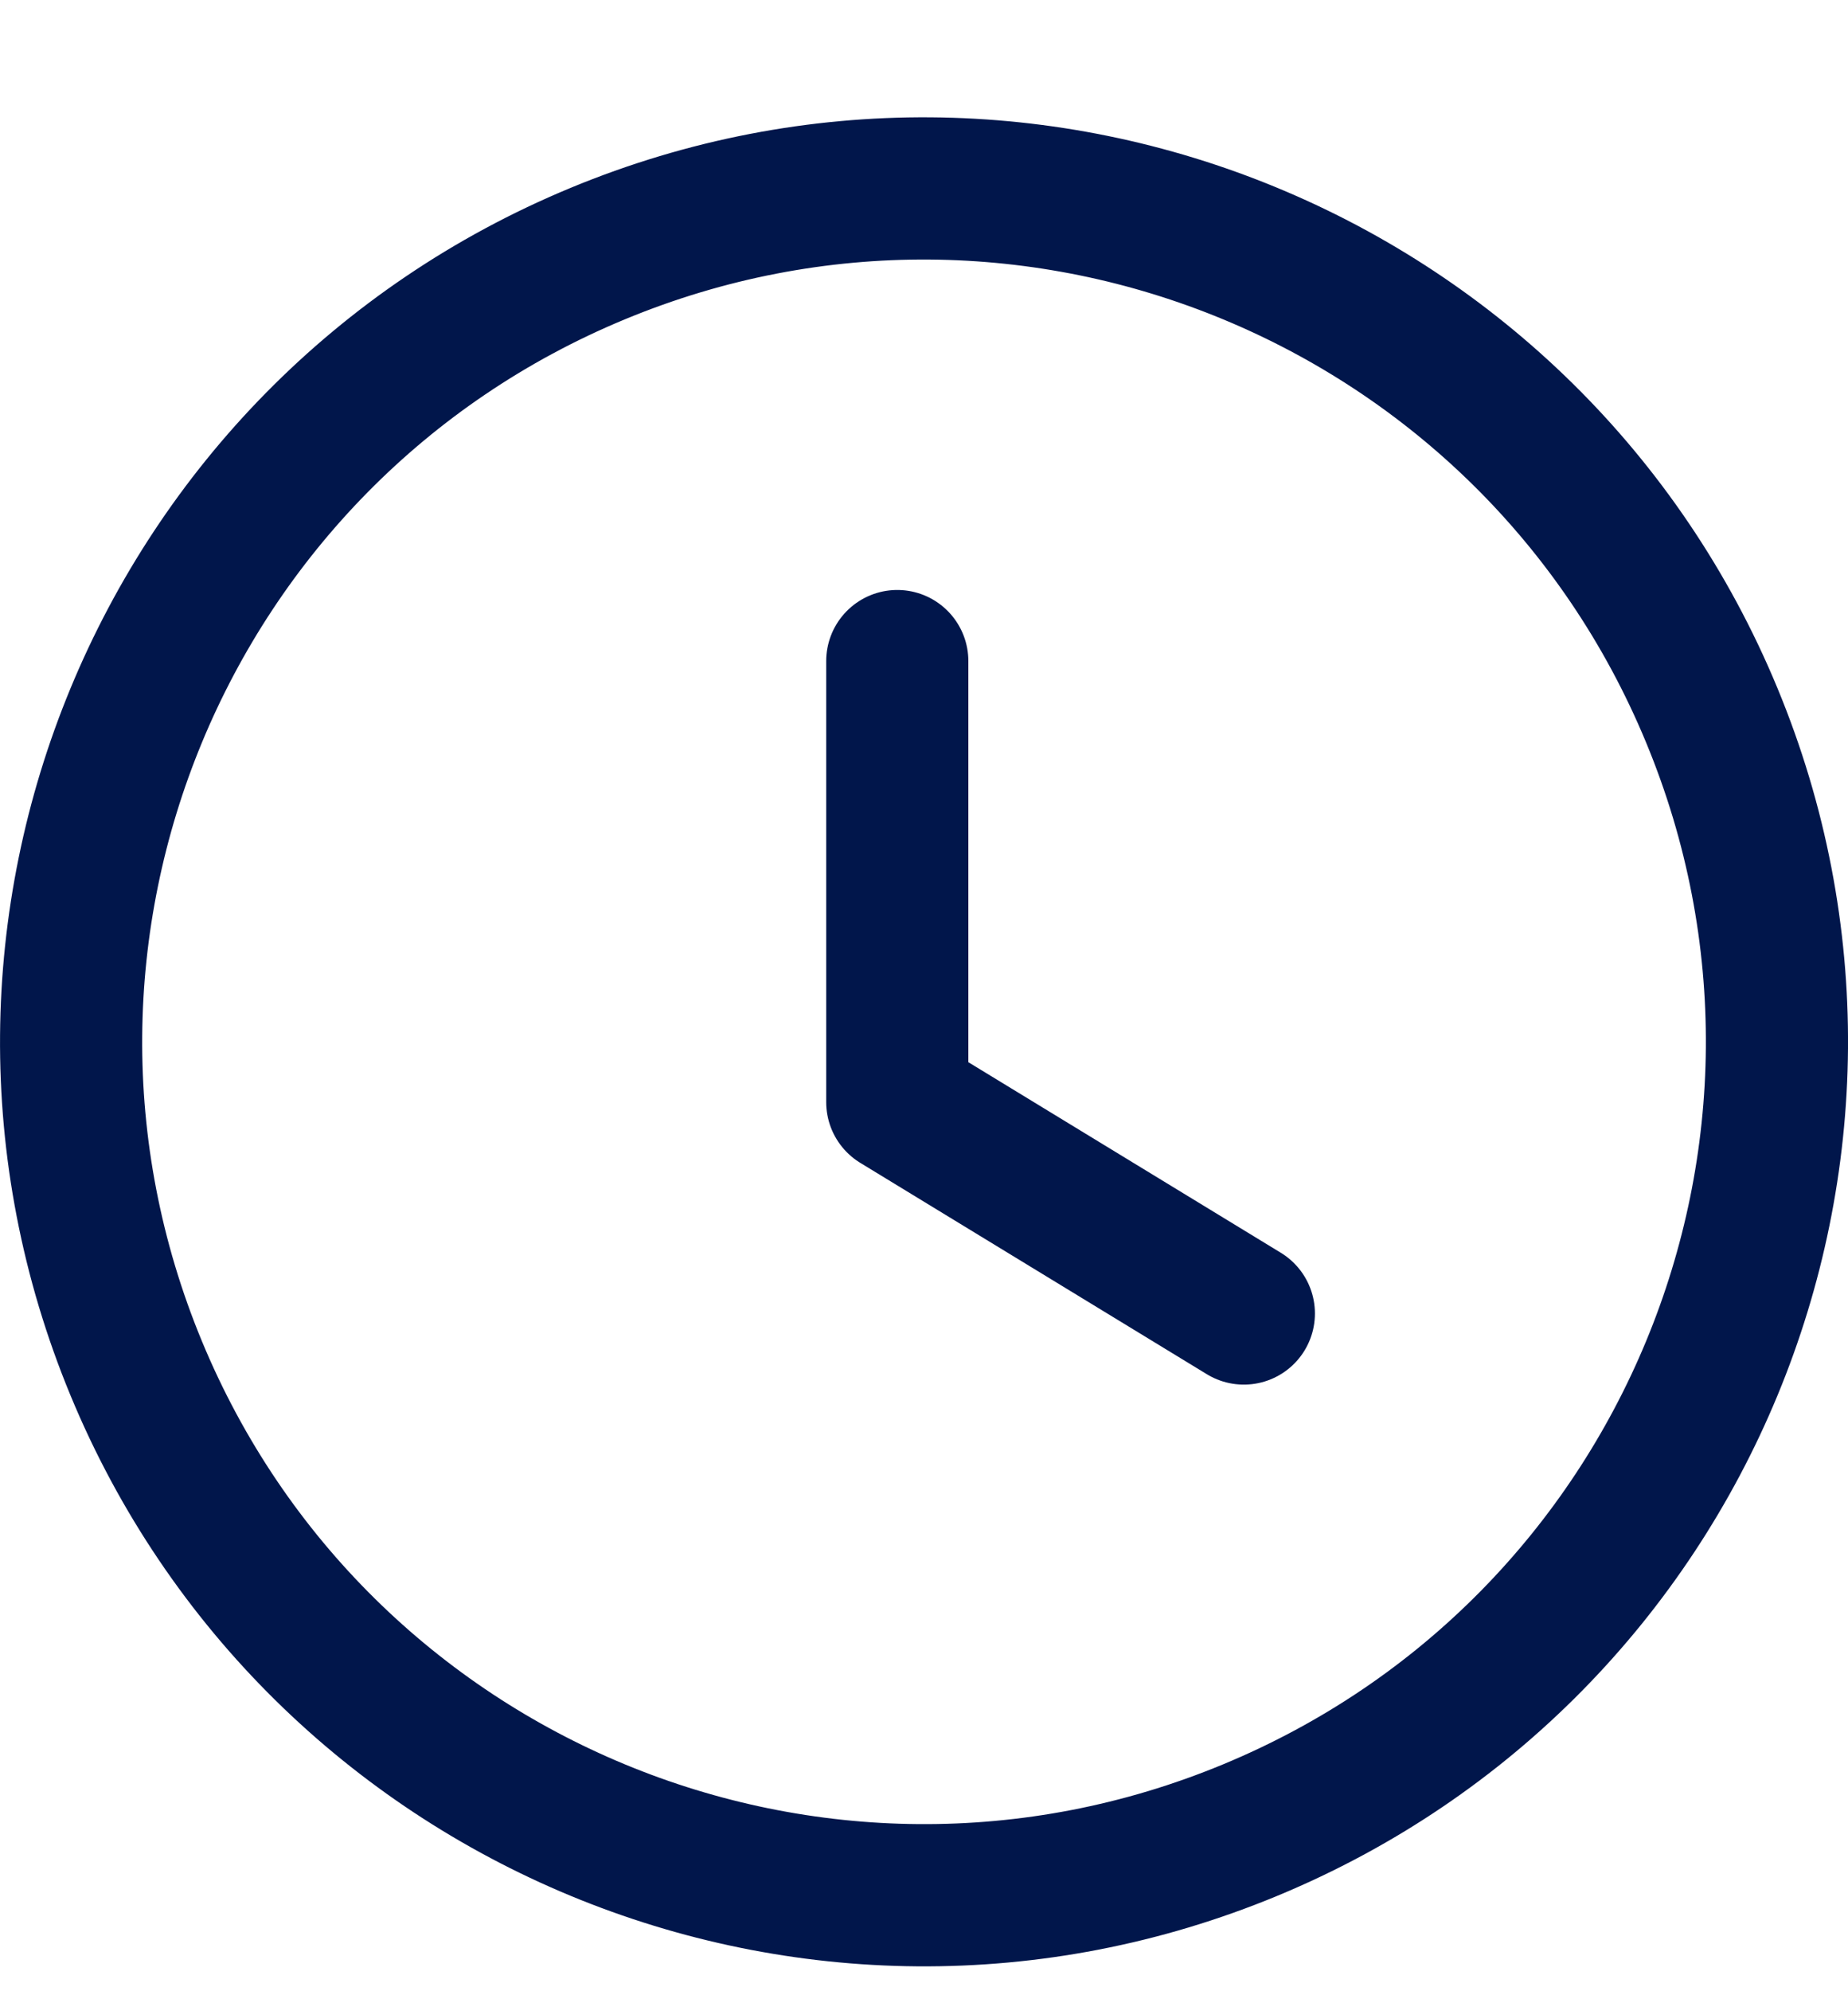
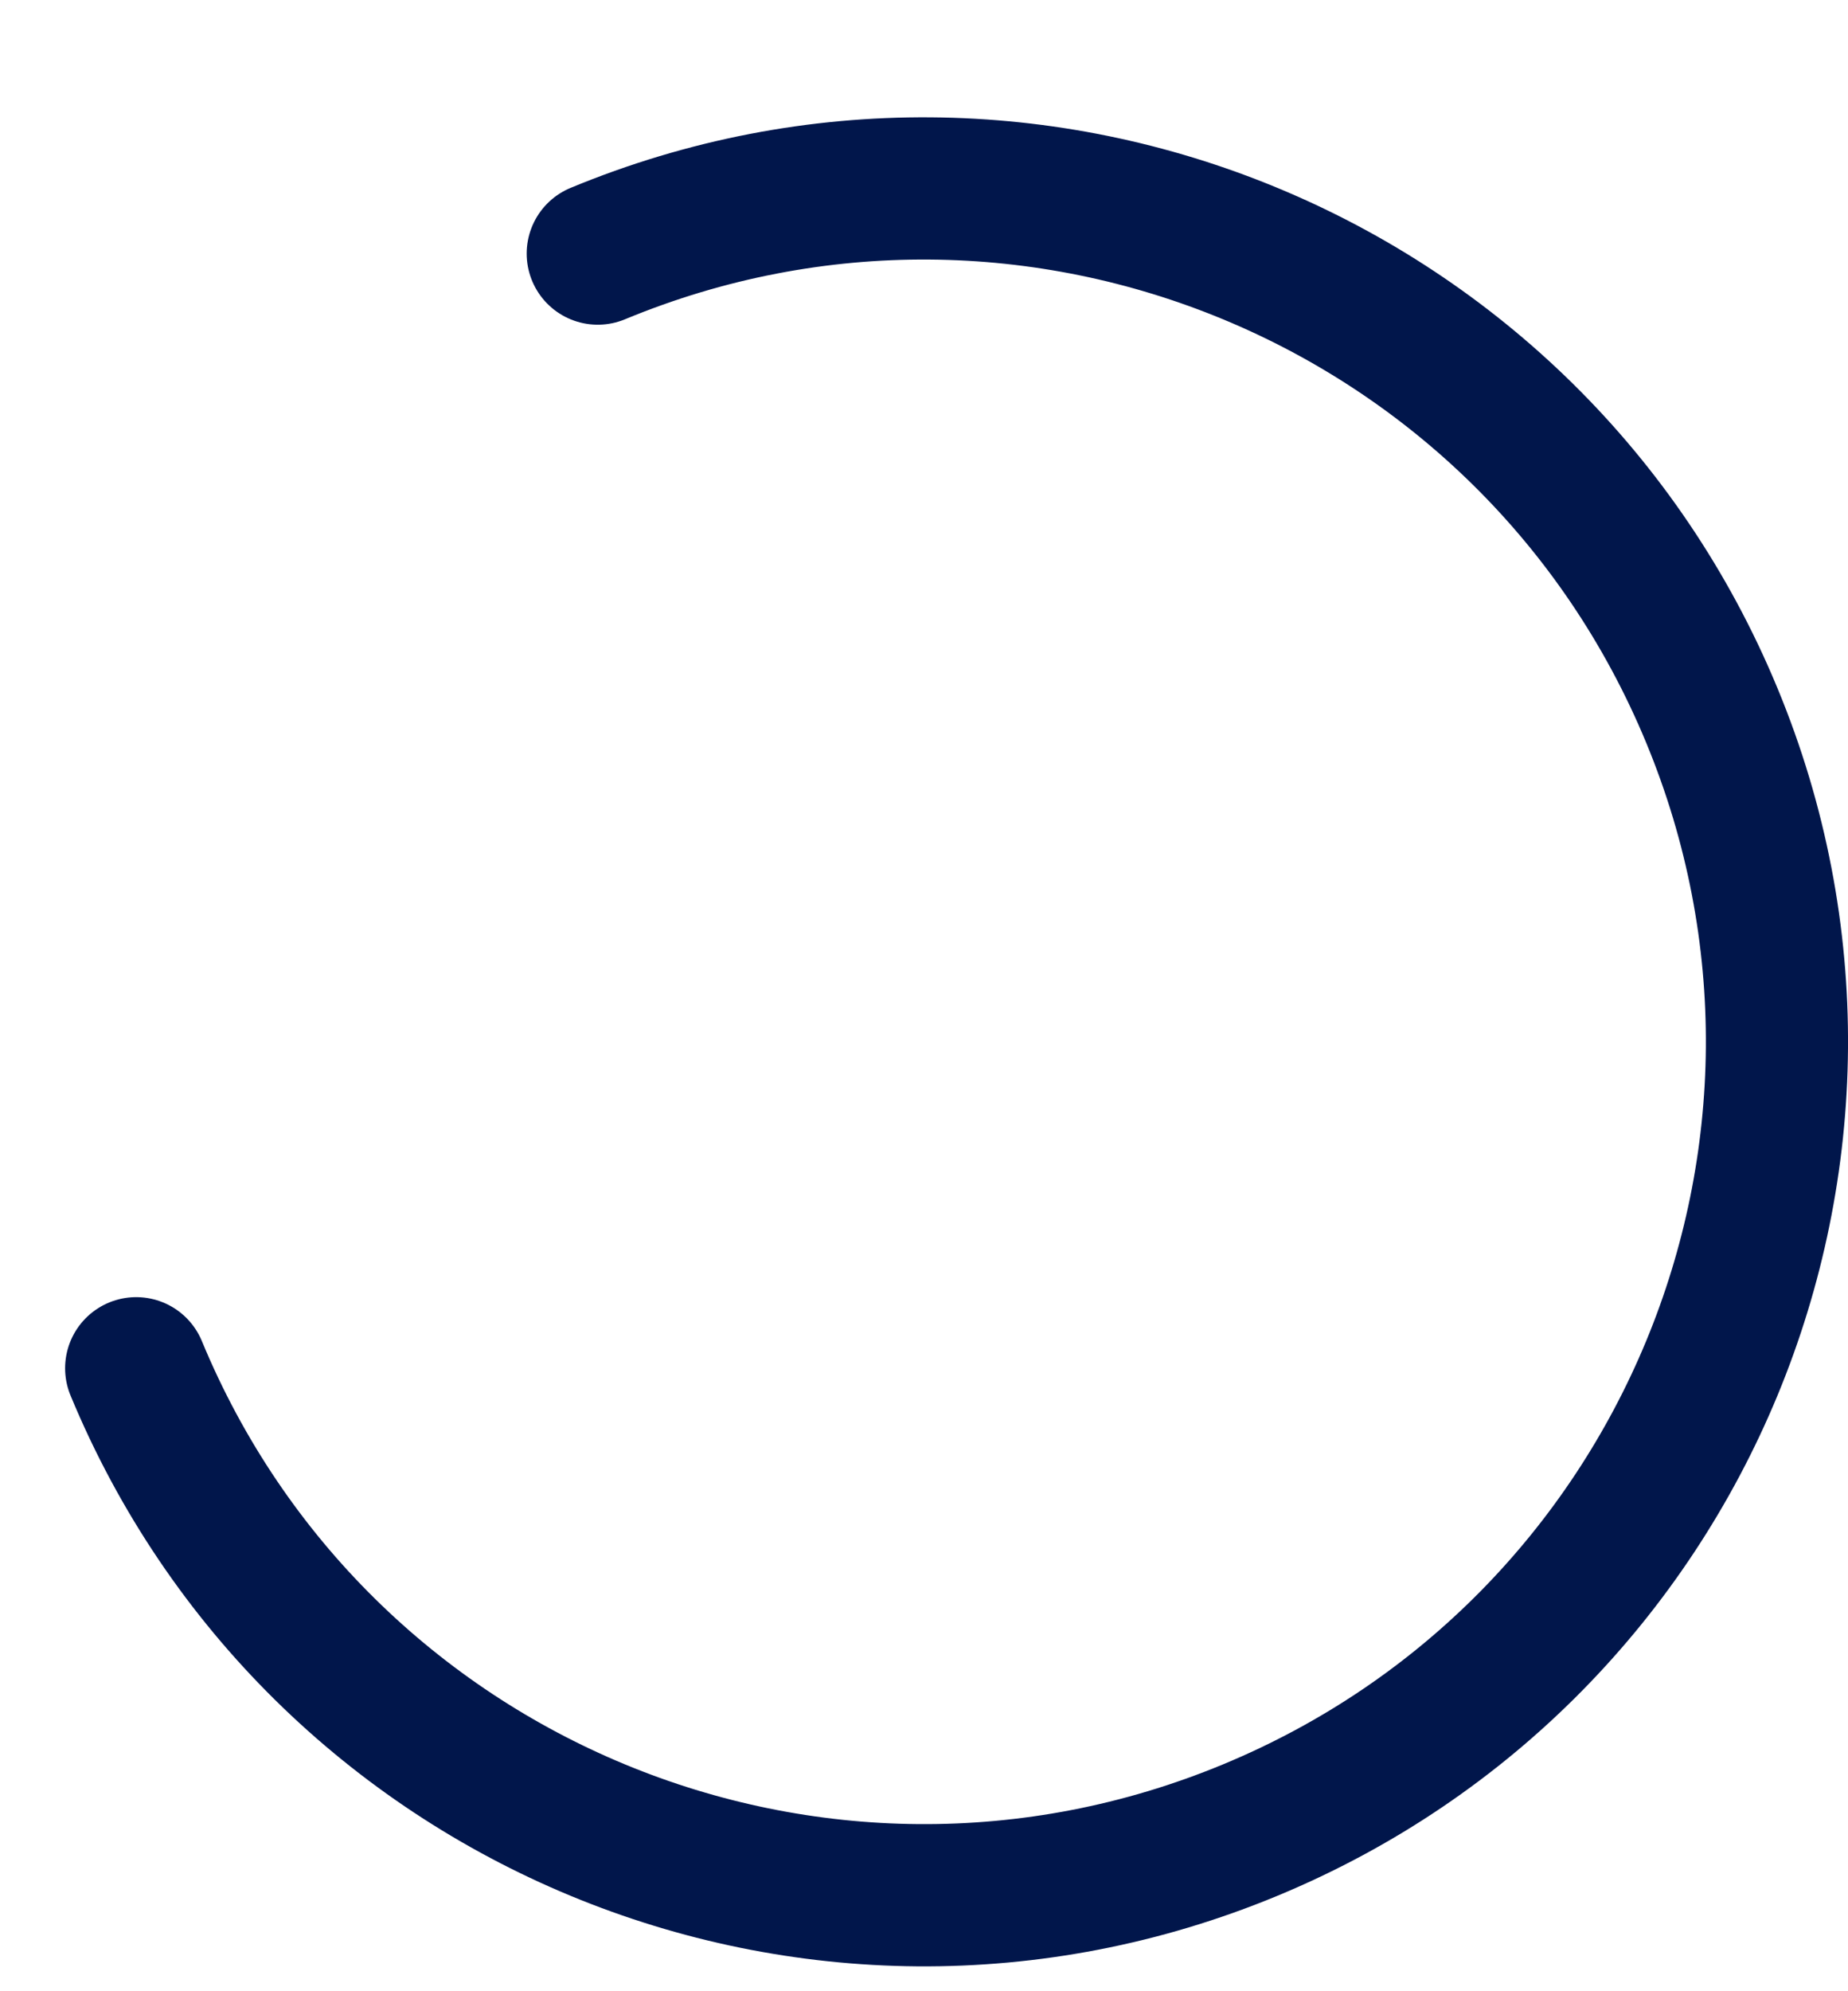
<svg xmlns="http://www.w3.org/2000/svg" width="13" height="14" viewBox="0 0 13 14" fill="none">
-   <path d="M4.205 1.783C7.265 0.515 10.774 1.969 12.042 5.03C13.31 8.09 11.856 11.599 8.795 12.867C5.735 14.135 2.226 12.681 0.958 9.62C-0.309 6.56 1.144 3.051 4.205 1.783" stroke="#01164B" stroke-linecap="round" stroke-linejoin="round" />
-   <path d="M6.312 4.648V7.749L8.75 9.235" stroke="#01164B" stroke-linecap="round" stroke-linejoin="round" />
+   <path d="M4.205 1.783C7.265 0.515 10.774 1.969 12.042 5.03C13.31 8.09 11.856 11.599 8.795 12.867C5.735 14.135 2.226 12.681 0.958 9.62" stroke="#01164B" stroke-linecap="round" stroke-linejoin="round" />
</svg>